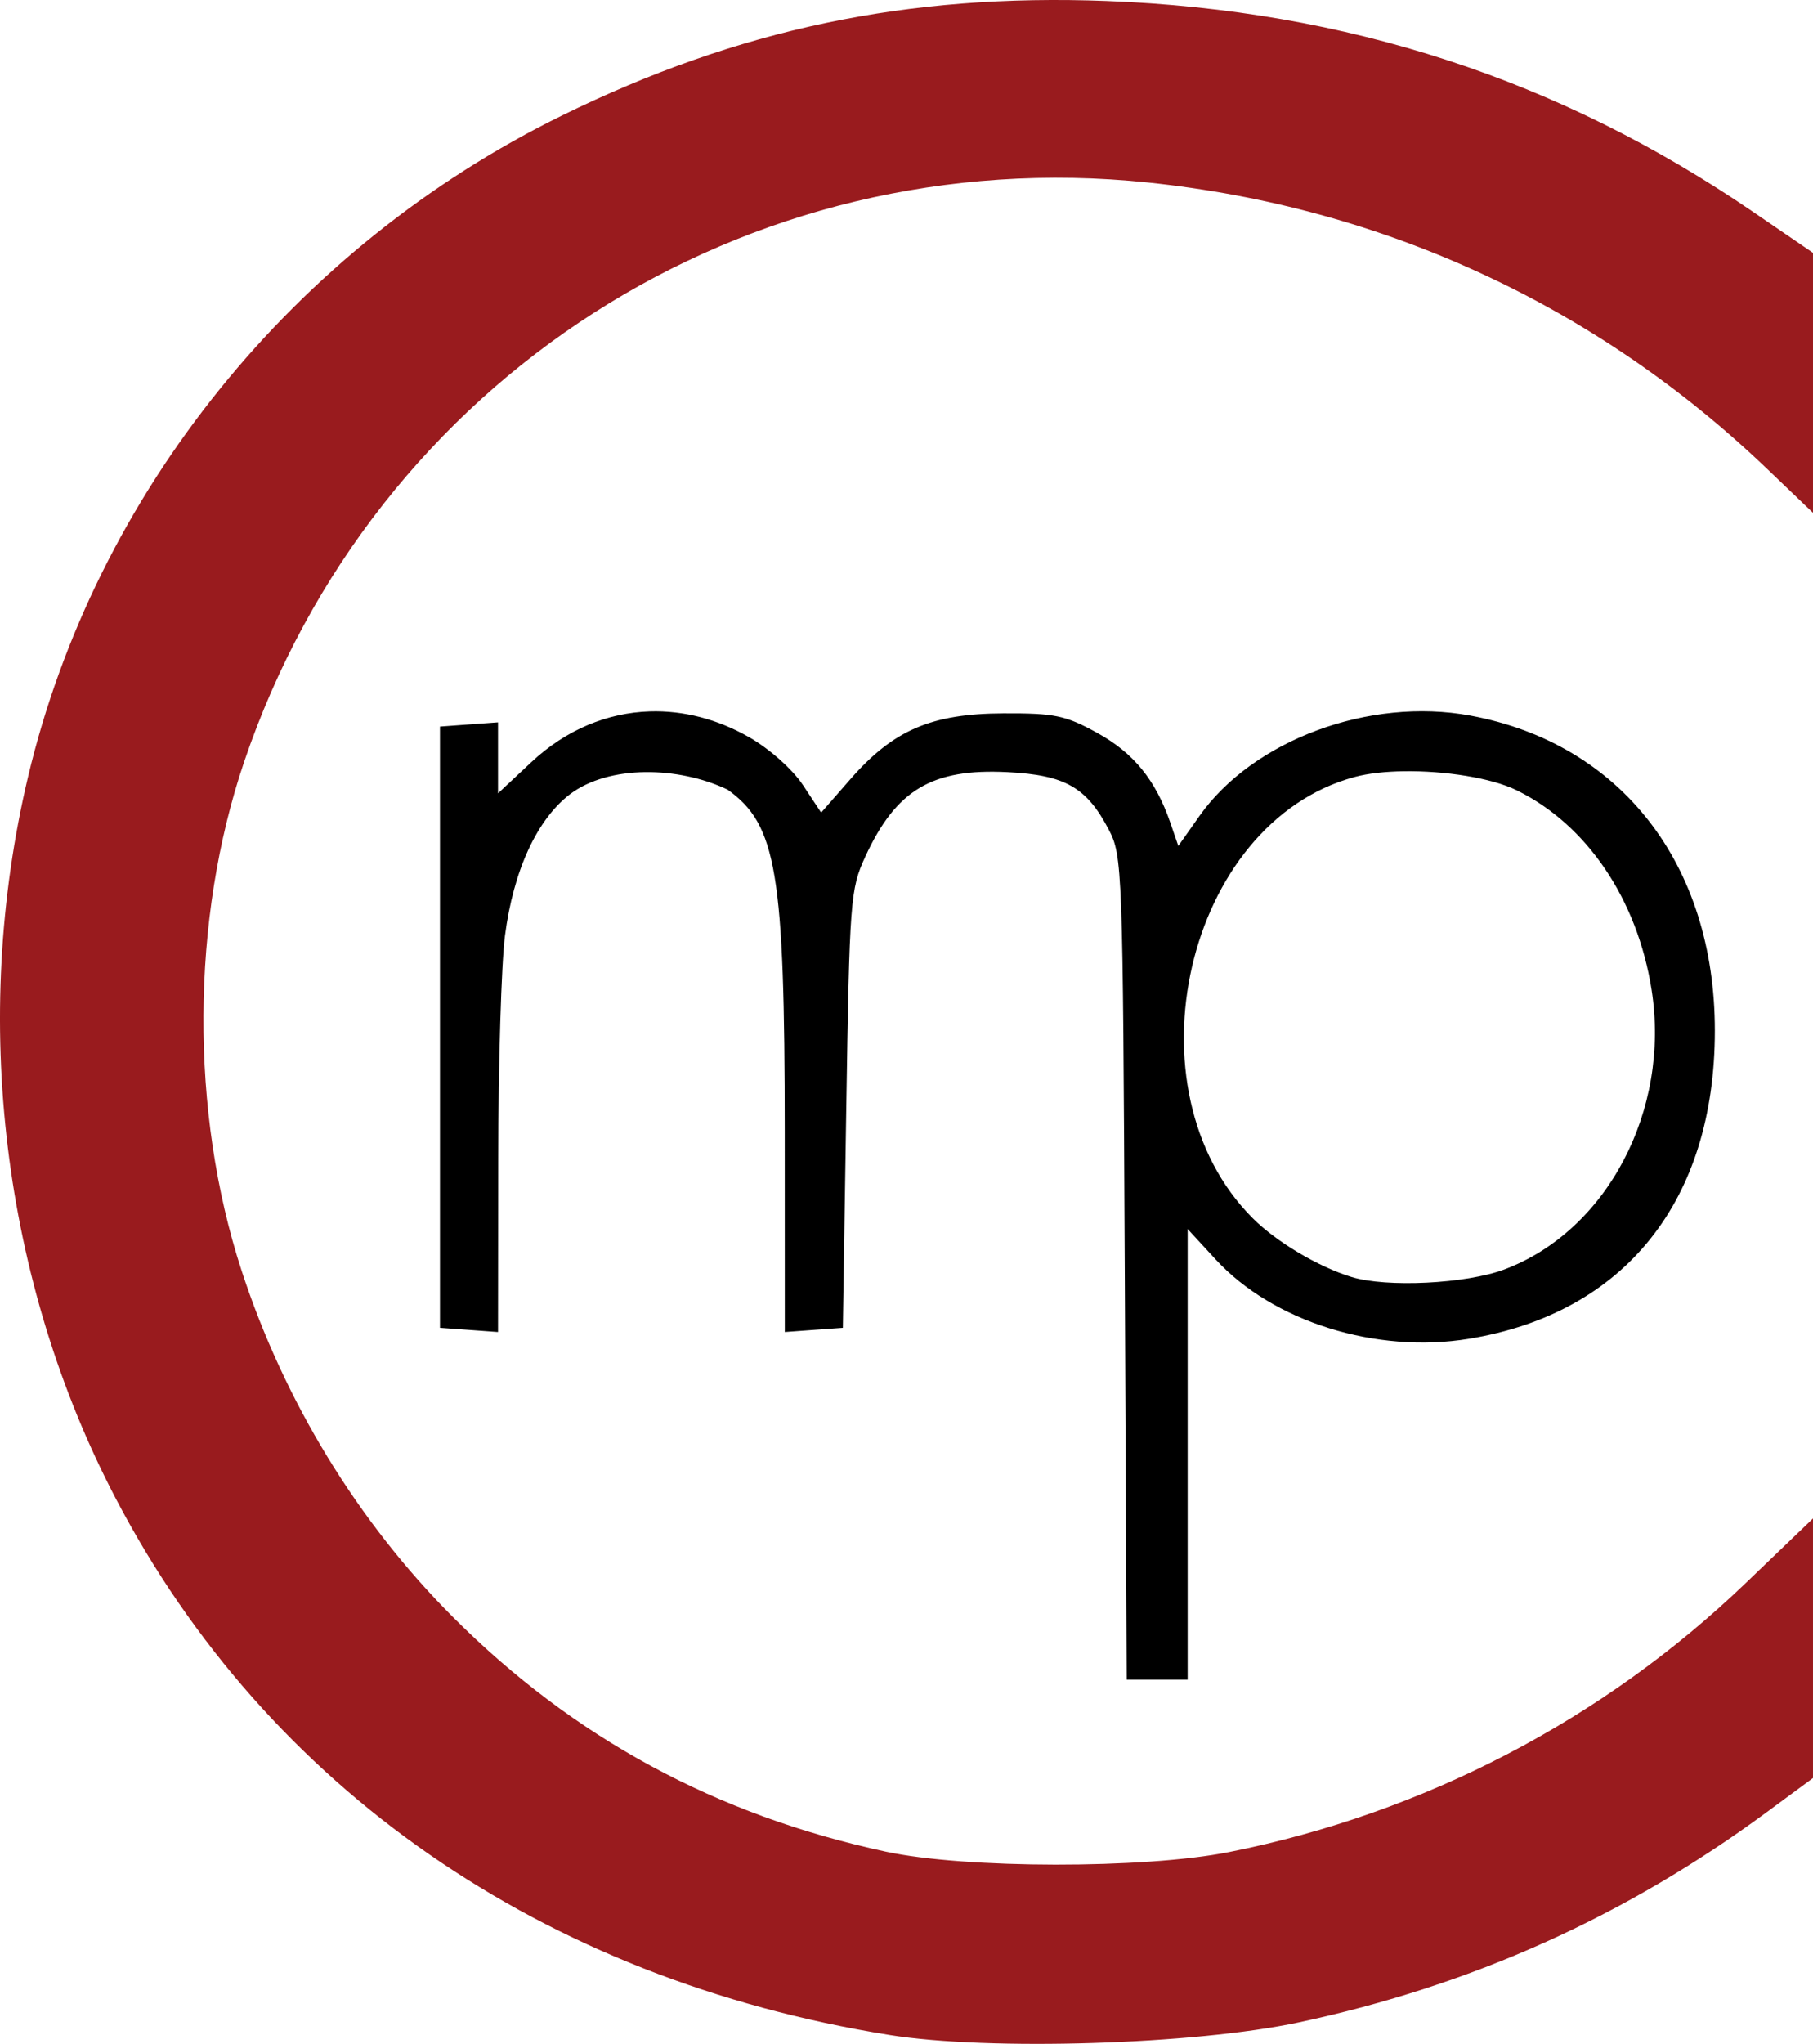
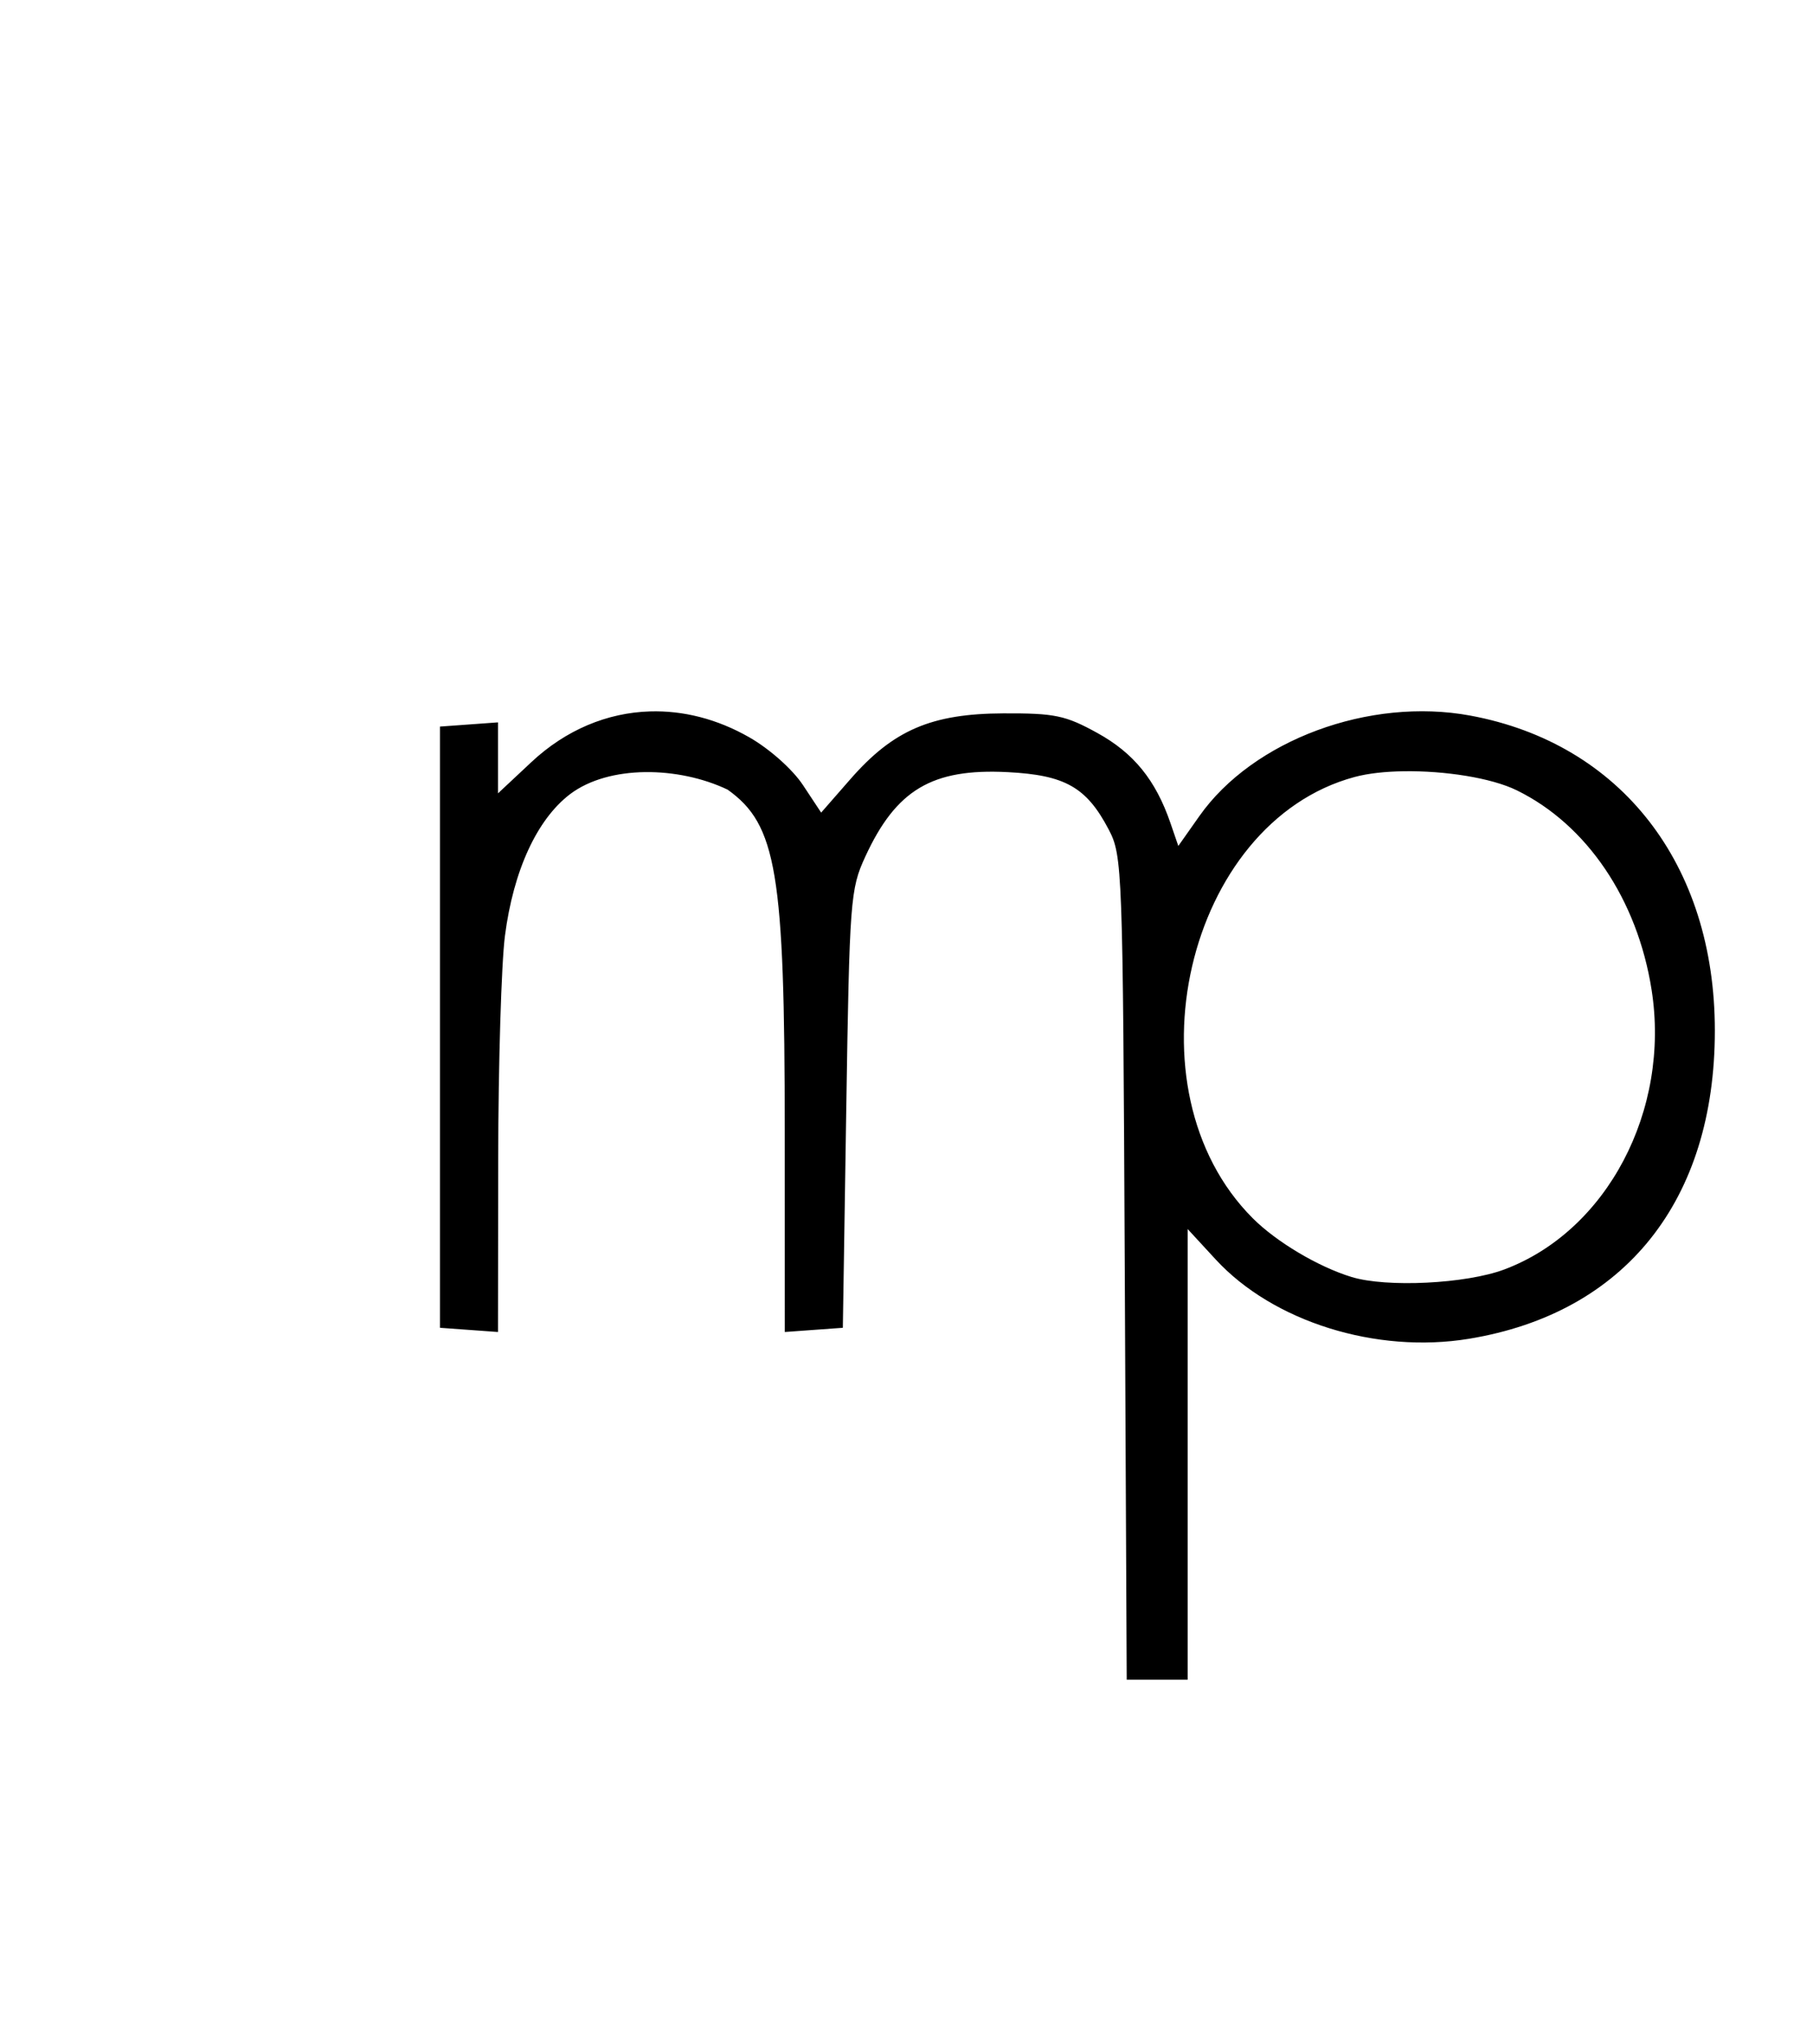
<svg xmlns="http://www.w3.org/2000/svg" xmlns:ns1="http://www.inkscape.org/namespaces/inkscape" xmlns:ns2="http://sodipodi.sourceforge.net/DTD/sodipodi-0.dtd" width="70.361mm" height="79.278mm" viewBox="0 0 70.361 79.278" version="1.1" id="svg8" ns1:version="0.92.2 (5c3e80d, 2017-08-06)" ns2:docname="michael_pramendorfer_logo.svg">
  <defs id="defs2" />
  <ns2:namedview id="base" pagecolor="#ffffff" bordercolor="#666666" borderopacity="1.0" ns1:pageopacity="0.0" ns1:pageshadow="2" ns1:zoom="3.959798" ns1:cx="77.486368" ns1:cy="206.53554" ns1:document-units="mm" ns1:current-layer="g4569" showgrid="false" fit-margin-top="0" fit-margin-left="0" fit-margin-right="0" fit-margin-bottom="0" />
  <g ns1:label="Layer 1" ns1:groupmode="layer" id="layer1" transform="translate(-80.146,-52.499)">
    <g id="g4569">
-       <path style="fill:#991b1e;fill-opacity:1;stroke-width:1" d="m 114.656,131.43 c -13.442,-2.16 -24.13,-9.566 -30.012,-20.796 -4.405,-8.411 -5.645,-18.599 -3.408,-28.012 2.614,-10.997 10.324,-20.539 20.72,-25.642 6.835,-3.354 13.408,-4.736 21.134,-4.443 9.33,0.354 17.578,3.044 25.102,8.187 l 2.315,1.582 v 5.042 5.042 l -1.786,-1.709 c -6.6,-6.316 -14.885,-10.147 -24.011,-11.102 -15.612,-1.634 -30.052,7.613 -35.09,22.472 -2.069,6.102 -2.106,13.581 -0.099,19.73 1.652,5.062 4.515,9.752 8.207,13.445 4.685,4.686 10.202,7.674 16.795,9.095 3.082,0.664 10.023,0.673 13.321,0.016 7.557,-1.504 14.528,-5.132 20.053,-10.435 l 2.61,-2.505 v 5.034 5.034 l -1.786,1.317 c -5.486,4.045 -11.462,6.73 -18.16,8.159 -4.052,0.865 -12.038,1.11 -15.905,0.489 z" id="path5024" ns1:connector-curvature="0" />
      <path style="fill:#000000;stroke-width:3.78" d="M 95.178 104.129 C 88.929 104.322 82.872 106.825 77.826 111.545 L 72.932 116.123 L 72.932 110.928 L 72.932 105.734 L 68.682 106.041 L 64.432 106.35 L 64.432 150.35 L 64.432 194.35 L 68.682 194.656 L 72.932 194.965 L 72.961 169.656 C 72.978 155.737 73.424 141.024 73.951 136.961 C 75.189 127.423 78.631 119.943 83.482 116.242 C 89.179 111.941 99.377 112.155 106.559 115.58 C 113.749 120.709 114.918 127.71 114.926 165.656 L 114.934 194.965 L 119.184 194.656 L 123.434 194.35 L 123.934 162.35 C 124.413 131.671 124.527 130.145 126.721 125.387 C 131.238 115.588 136.505 112.458 147.541 113.016 C 155.977 113.442 159.118 115.22 162.363 121.406 C 164.378 125.247 164.441 126.91 164.721 185.6 L 165.006 245.85 L 169.469 245.85 L 173.932 245.85 L 173.932 212.871 L 173.932 179.895 L 178.035 184.346 C 186.436 193.46 201.559 198.19 215.143 195.955 C 237.986 192.196 251.139 175.715 251.139 150.85 C 251.139 126.518 237.401 108.83 215.326 104.742 C 200.546 102.005 183.485 108.331 175.643 119.457 L 172.564 123.824 L 171.412 120.469 C 169.25 114.18 166.038 110.225 160.707 107.287 C 156.025 104.707 154.476 104.385 146.932 104.416 C 136.412 104.459 130.83 106.857 124.562 114.021 L 120.258 118.941 L 117.594 114.914 C 116.067 112.606 112.706 109.618 109.723 107.914 C 105.015 105.225 100.038 103.979 95.178 104.129 z M 205.594 112.887 C 211.549 112.802 218.372 113.84 222.125 115.676 C 232.392 120.699 239.794 131.642 241.875 144.877 C 244.65 162.531 235.344 180.185 220.293 185.816 C 214.684 187.915 203.078 188.485 197.934 186.914 C 193.057 185.425 186.938 181.788 183.459 178.309 C 164.622 159.471 173.652 120.387 198.381 113.729 C 200.358 113.196 202.887 112.925 205.594 112.887 z " transform="matrix(0.265,0,0,0.265,80.146,52.499)" id="path5022" />
    </g>
  </g>
</svg>